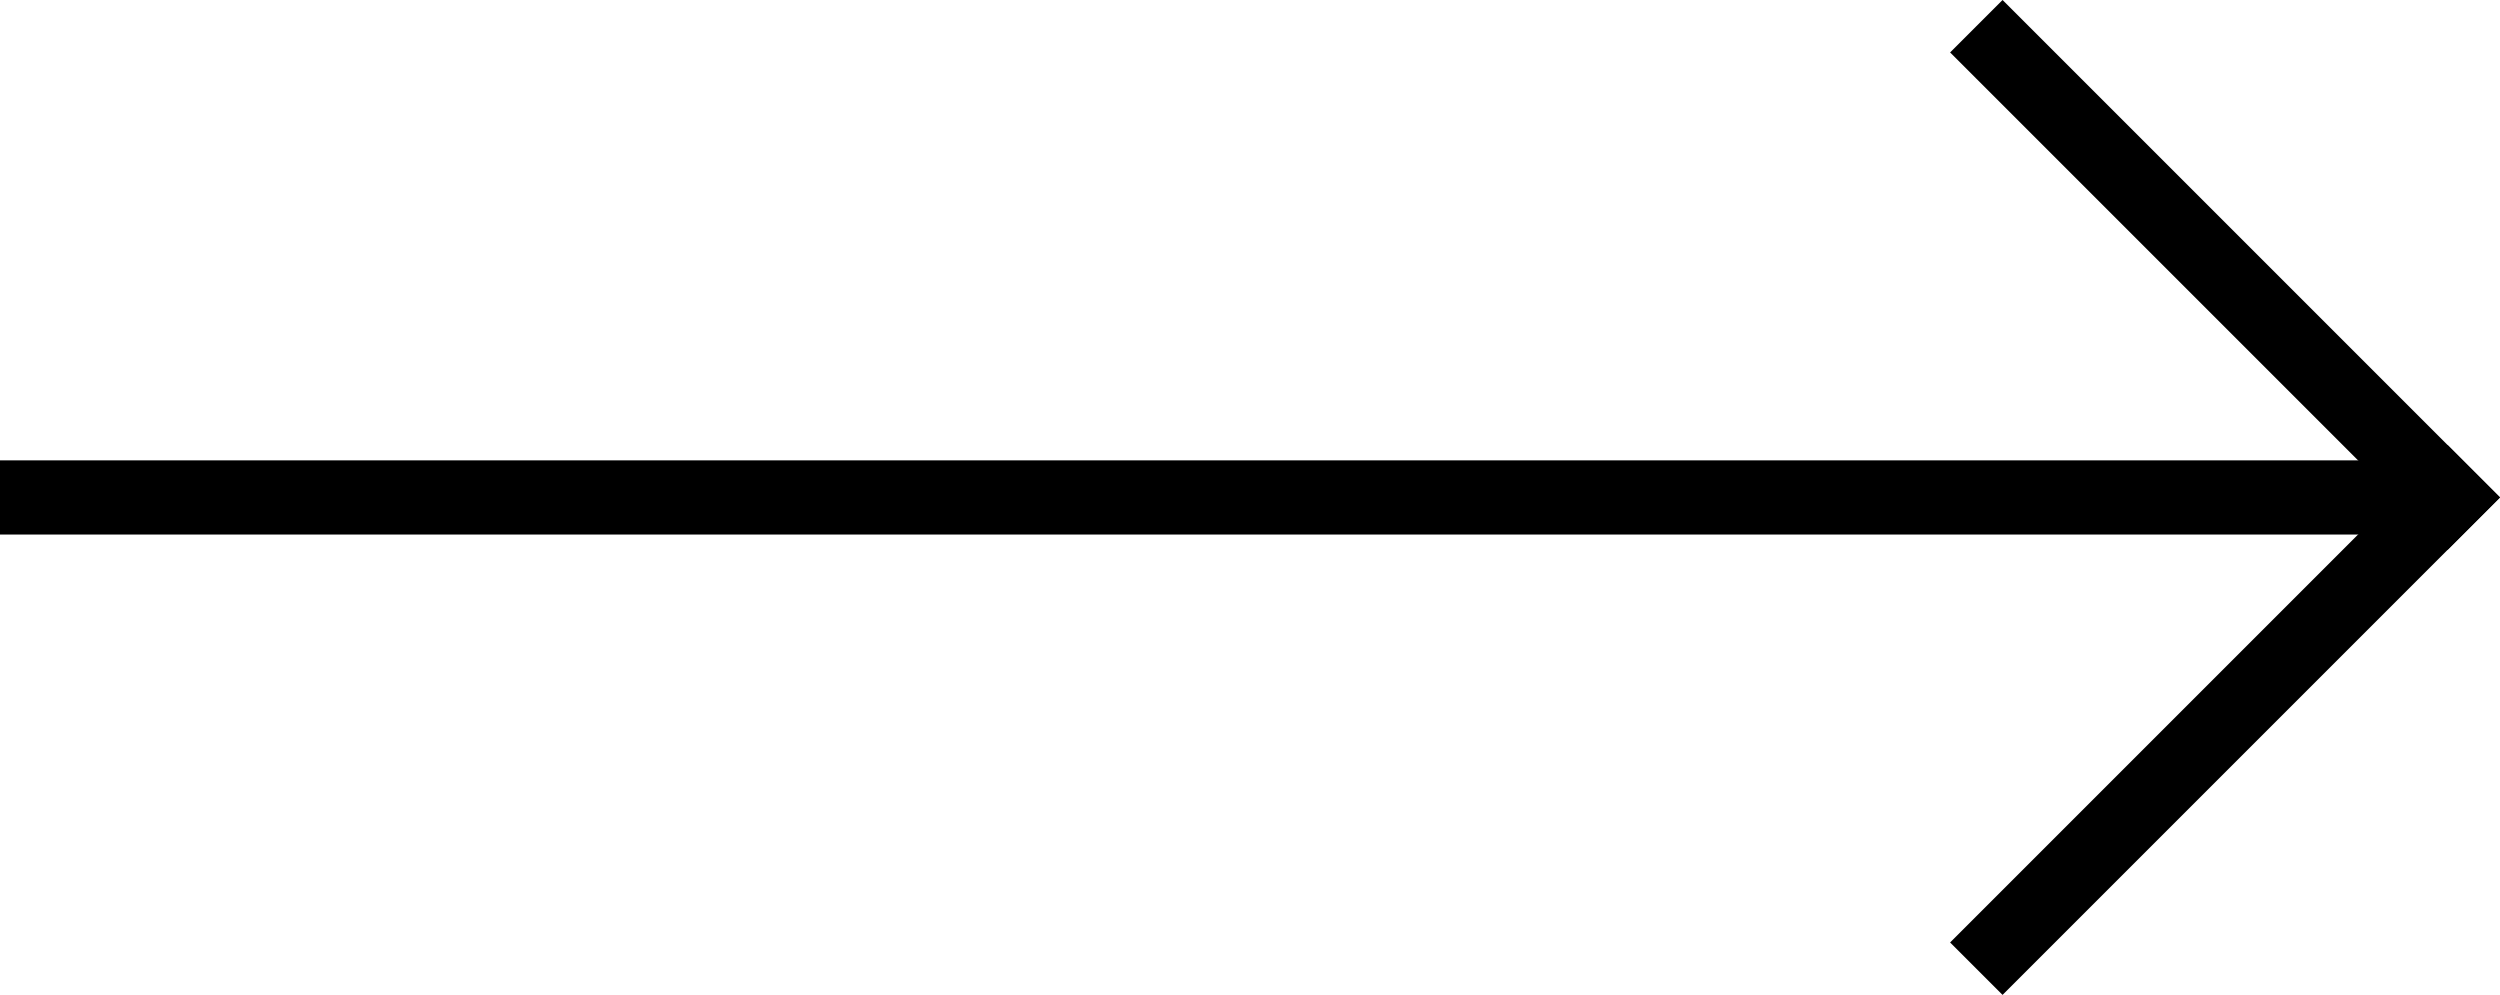
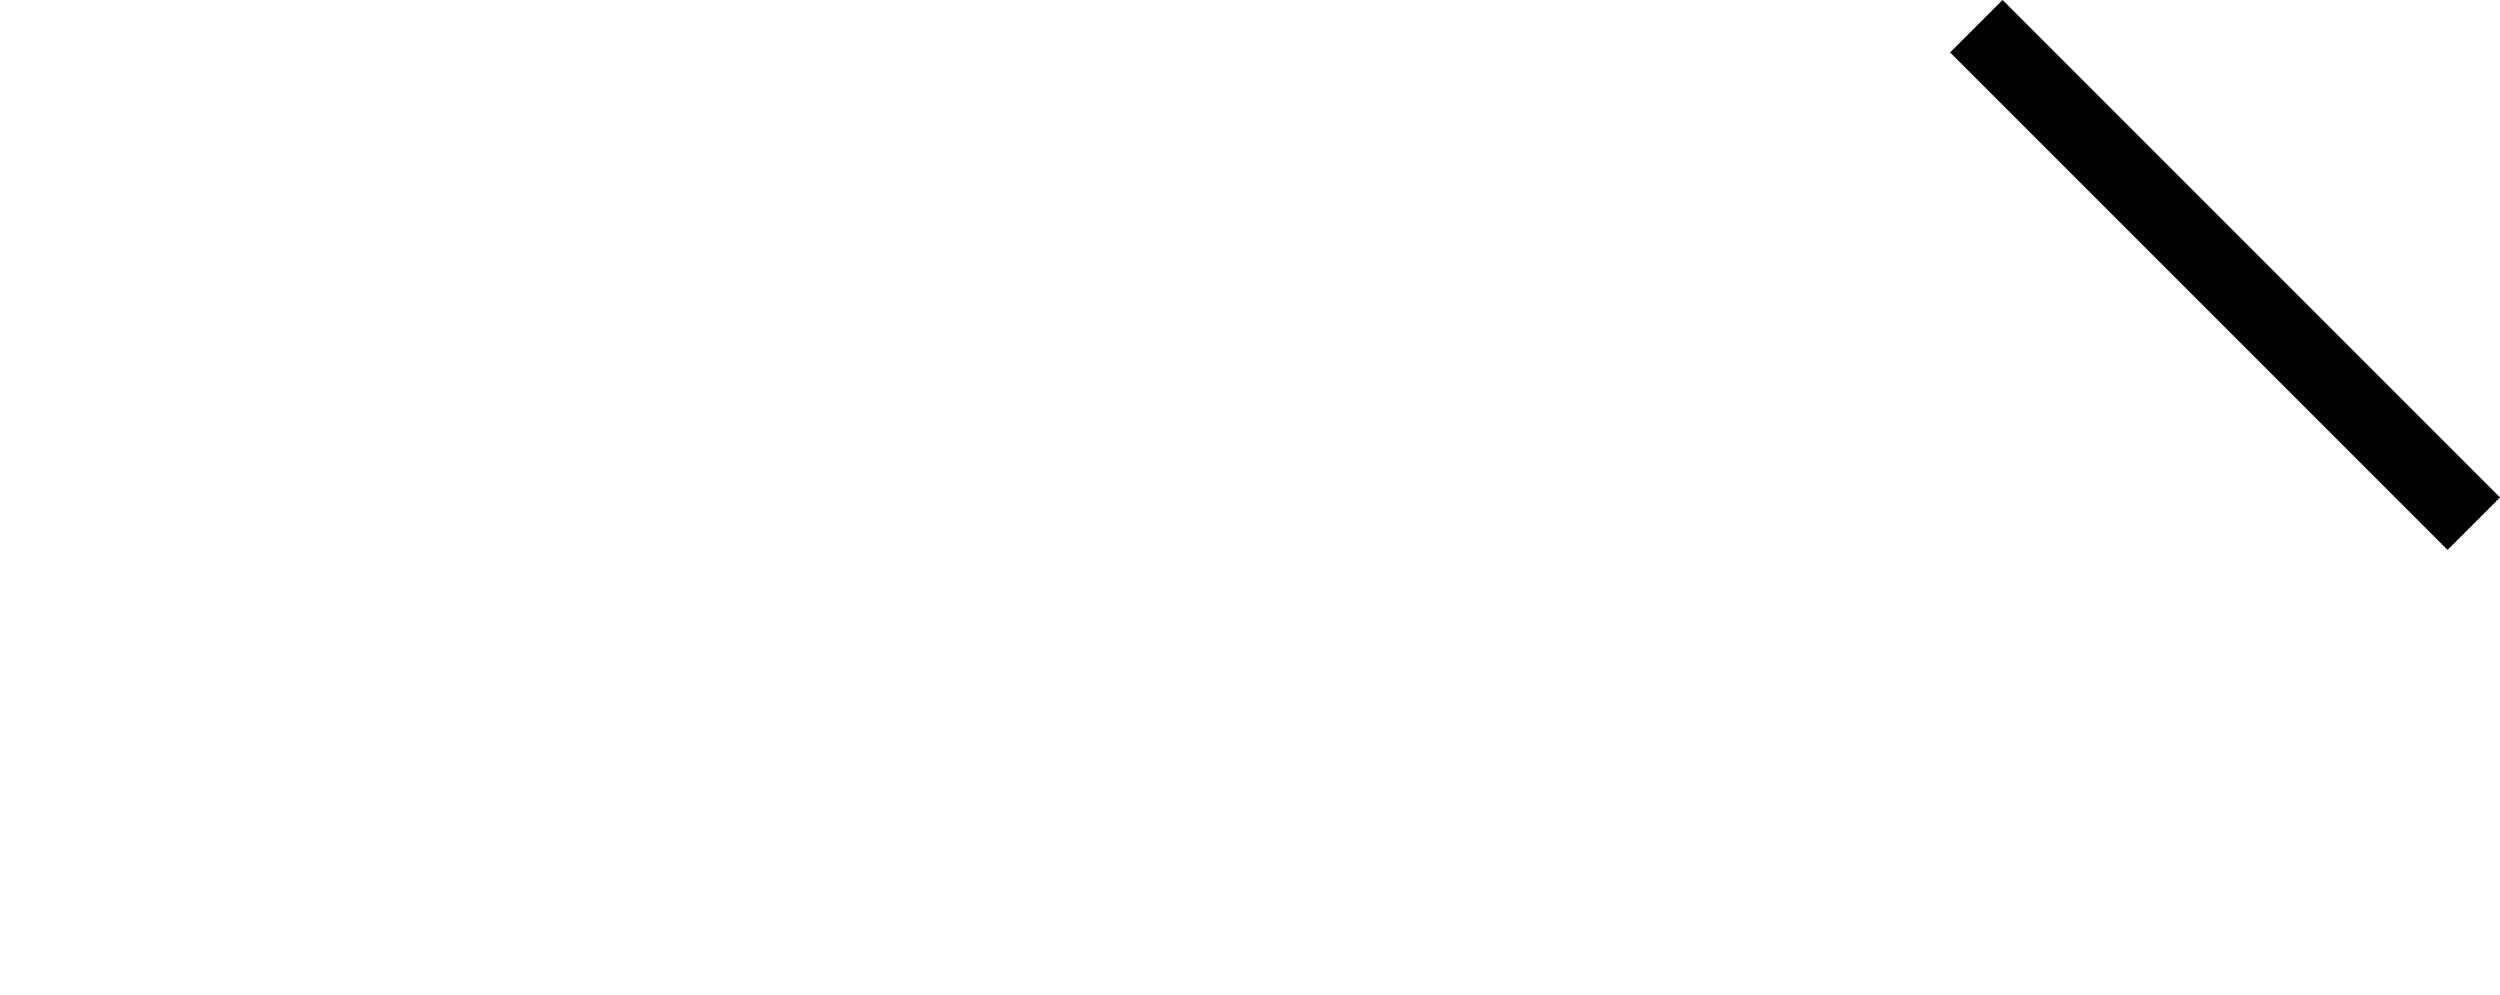
<svg xmlns="http://www.w3.org/2000/svg" width="33.707" height="13.414" viewBox="0 0 33.707 13.414">
  <defs>
    <style>.a,.b{fill:none;stroke:#000;}.b{stroke-linecap:square;}</style>
  </defs>
  <g transform="translate(0 0.707)">
-     <line class="a" x2="33" transform="translate(0 6)" />
    <line class="b" x2="6" y2="6" transform="translate(27)" />
-     <line class="b" y1="6" x2="6" transform="translate(27 6)" />
  </g>
</svg>